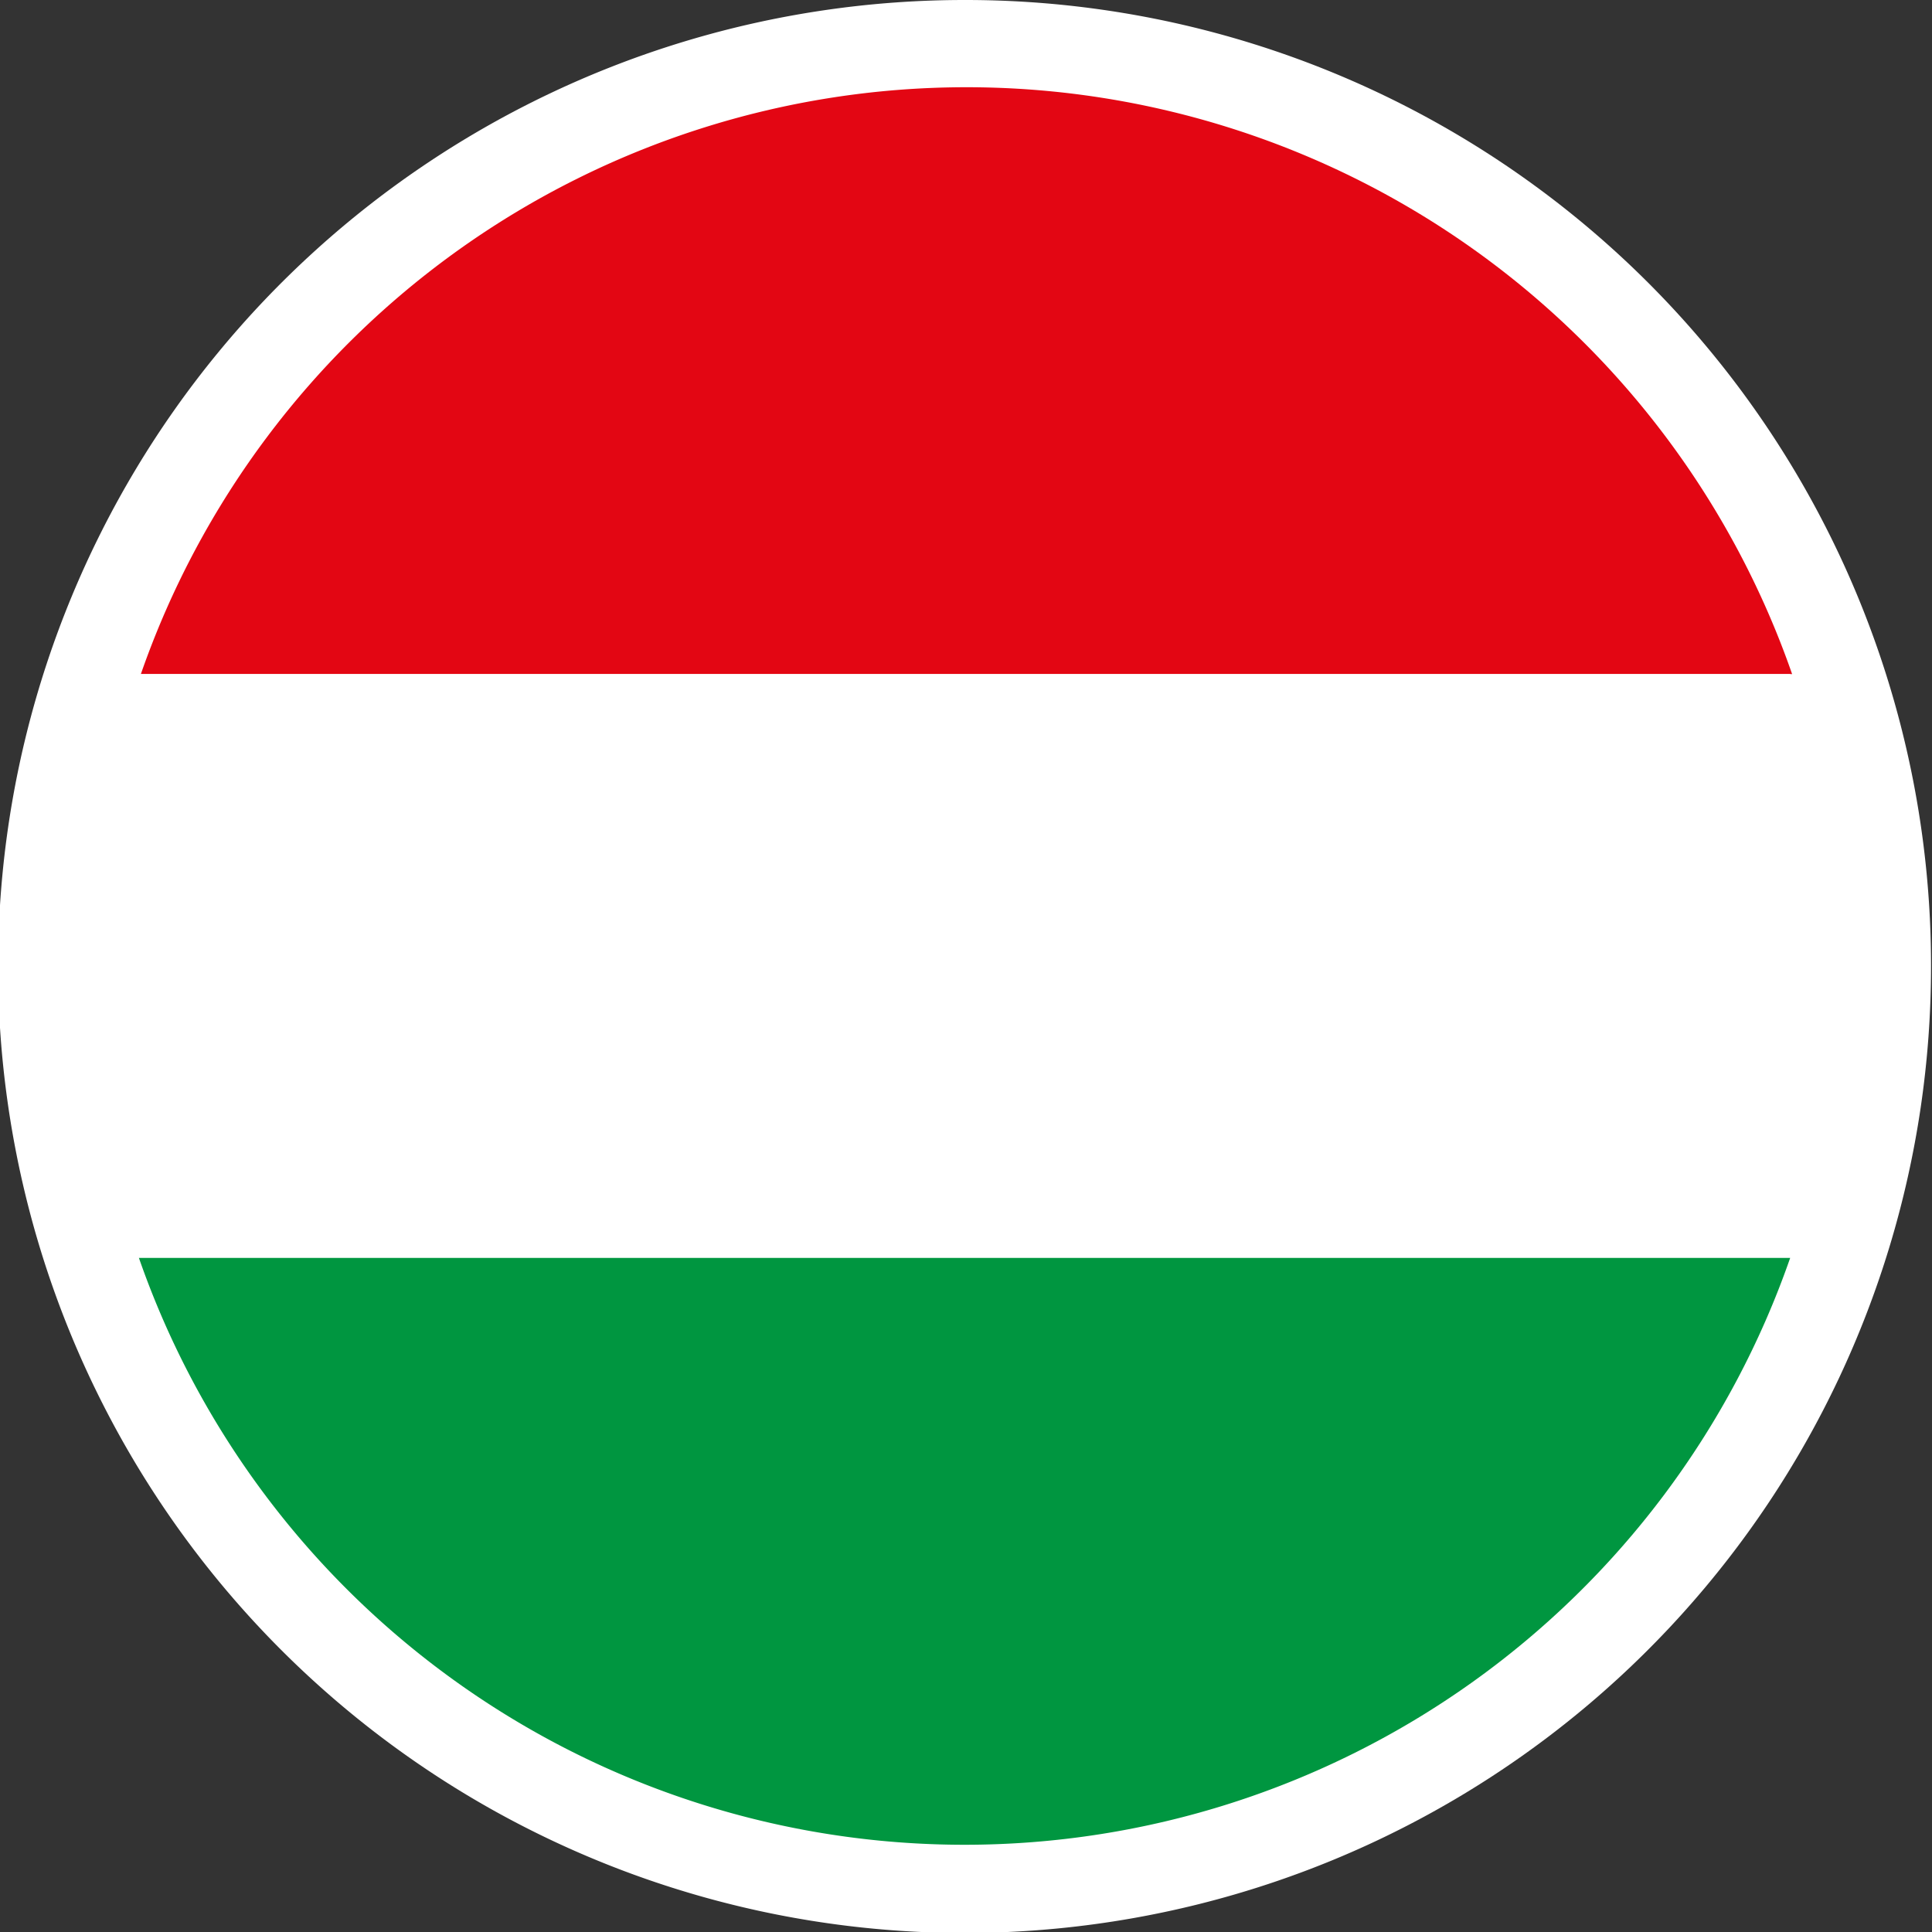
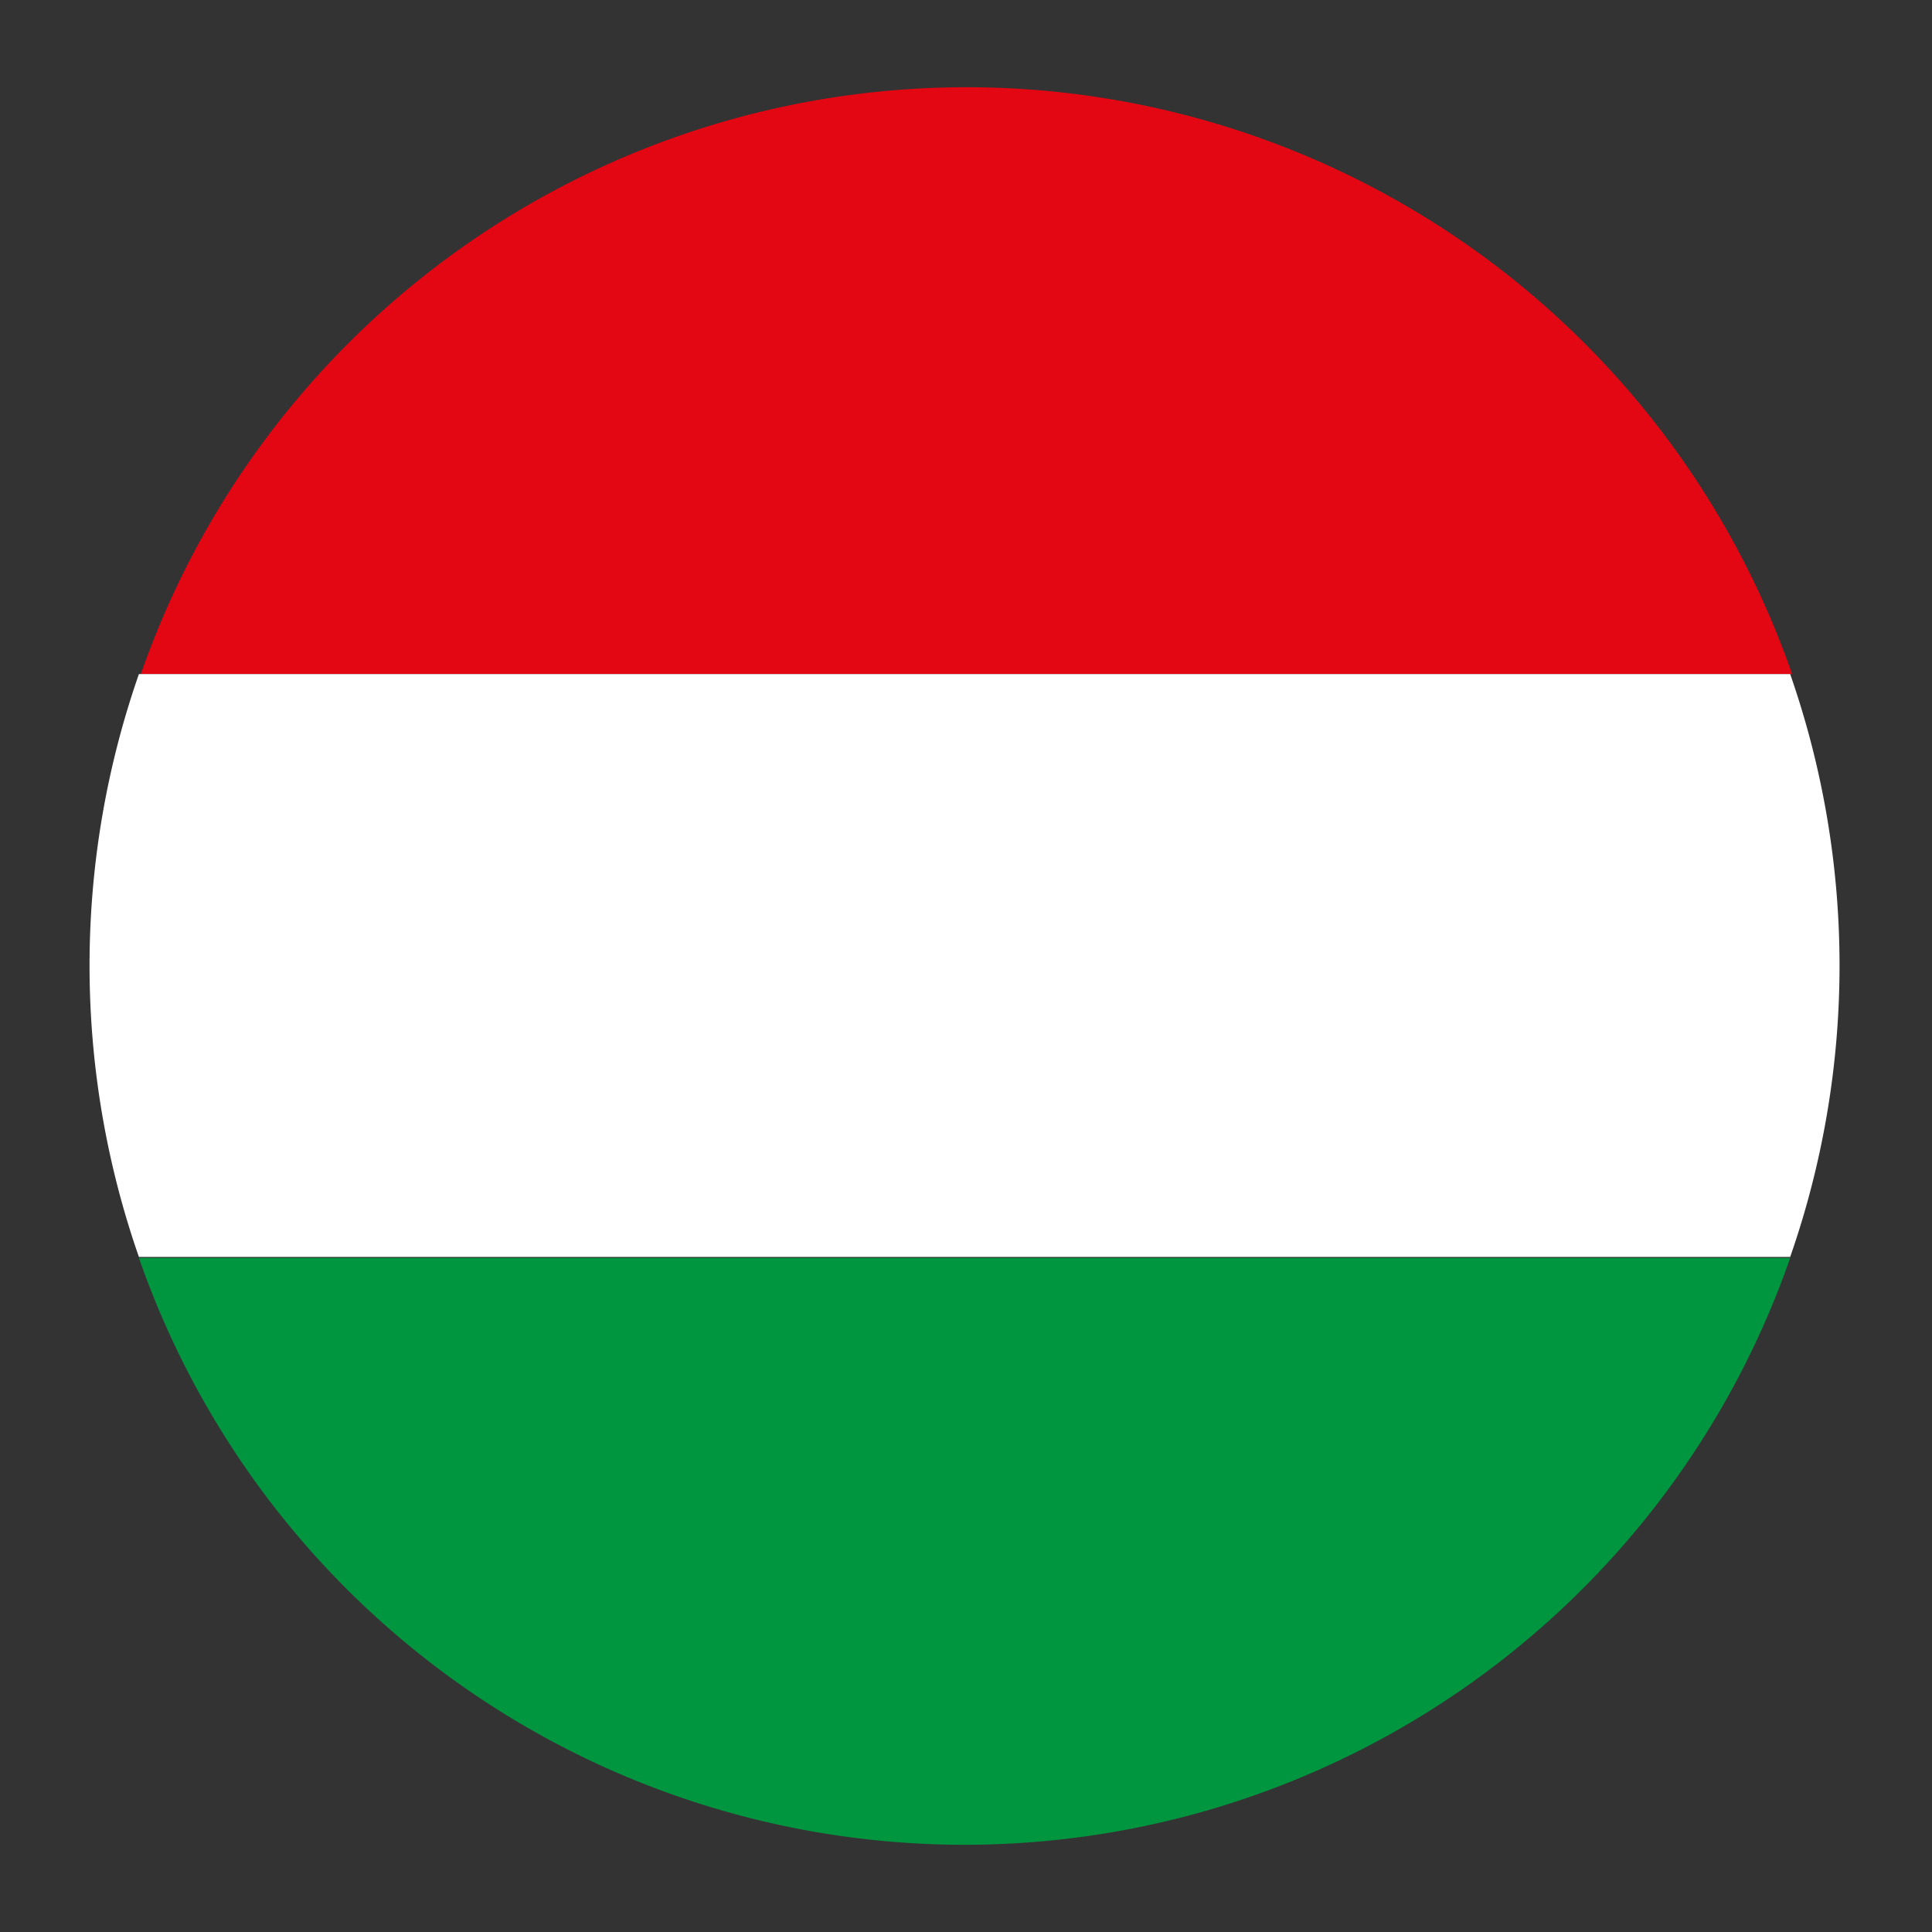
<svg xmlns="http://www.w3.org/2000/svg" id="Laag_1" data-name="Laag 1" viewBox="0 0 19.89 19.89">
  <rect x="0" y="0" width="19.89" height="19.89" fill="#333333" stroke="none" />
  <g>
-     <path d="M28.69,21.4a9.95,9.95,0,1,0,9.94,9.94A9.94,9.94,0,0,0,28.69,21.4Z" transform="translate(-18.75 -21.4)" style="fill: #fff;fill-rule: evenodd" />
    <g>
      <path d="M37.2,28.34h-17a9,9,0,0,1,17,0Z" transform="translate(-18.75 -21.4)" style="fill: #e30613;fill-rule: evenodd" />
      <path d="M20.18,28.34h17a9.11,9.11,0,0,1,0,6h-17a9.11,9.11,0,0,1,0-6Z" transform="translate(-18.75 -21.4)" style="fill: #fff;fill-rule: evenodd" />
      <path d="M20.18,34.35h17a9,9,0,0,1-17,0Z" transform="translate(-18.75 -21.4)" style="fill: #009640;fill-rule: evenodd" />
    </g>
  </g>
</svg>